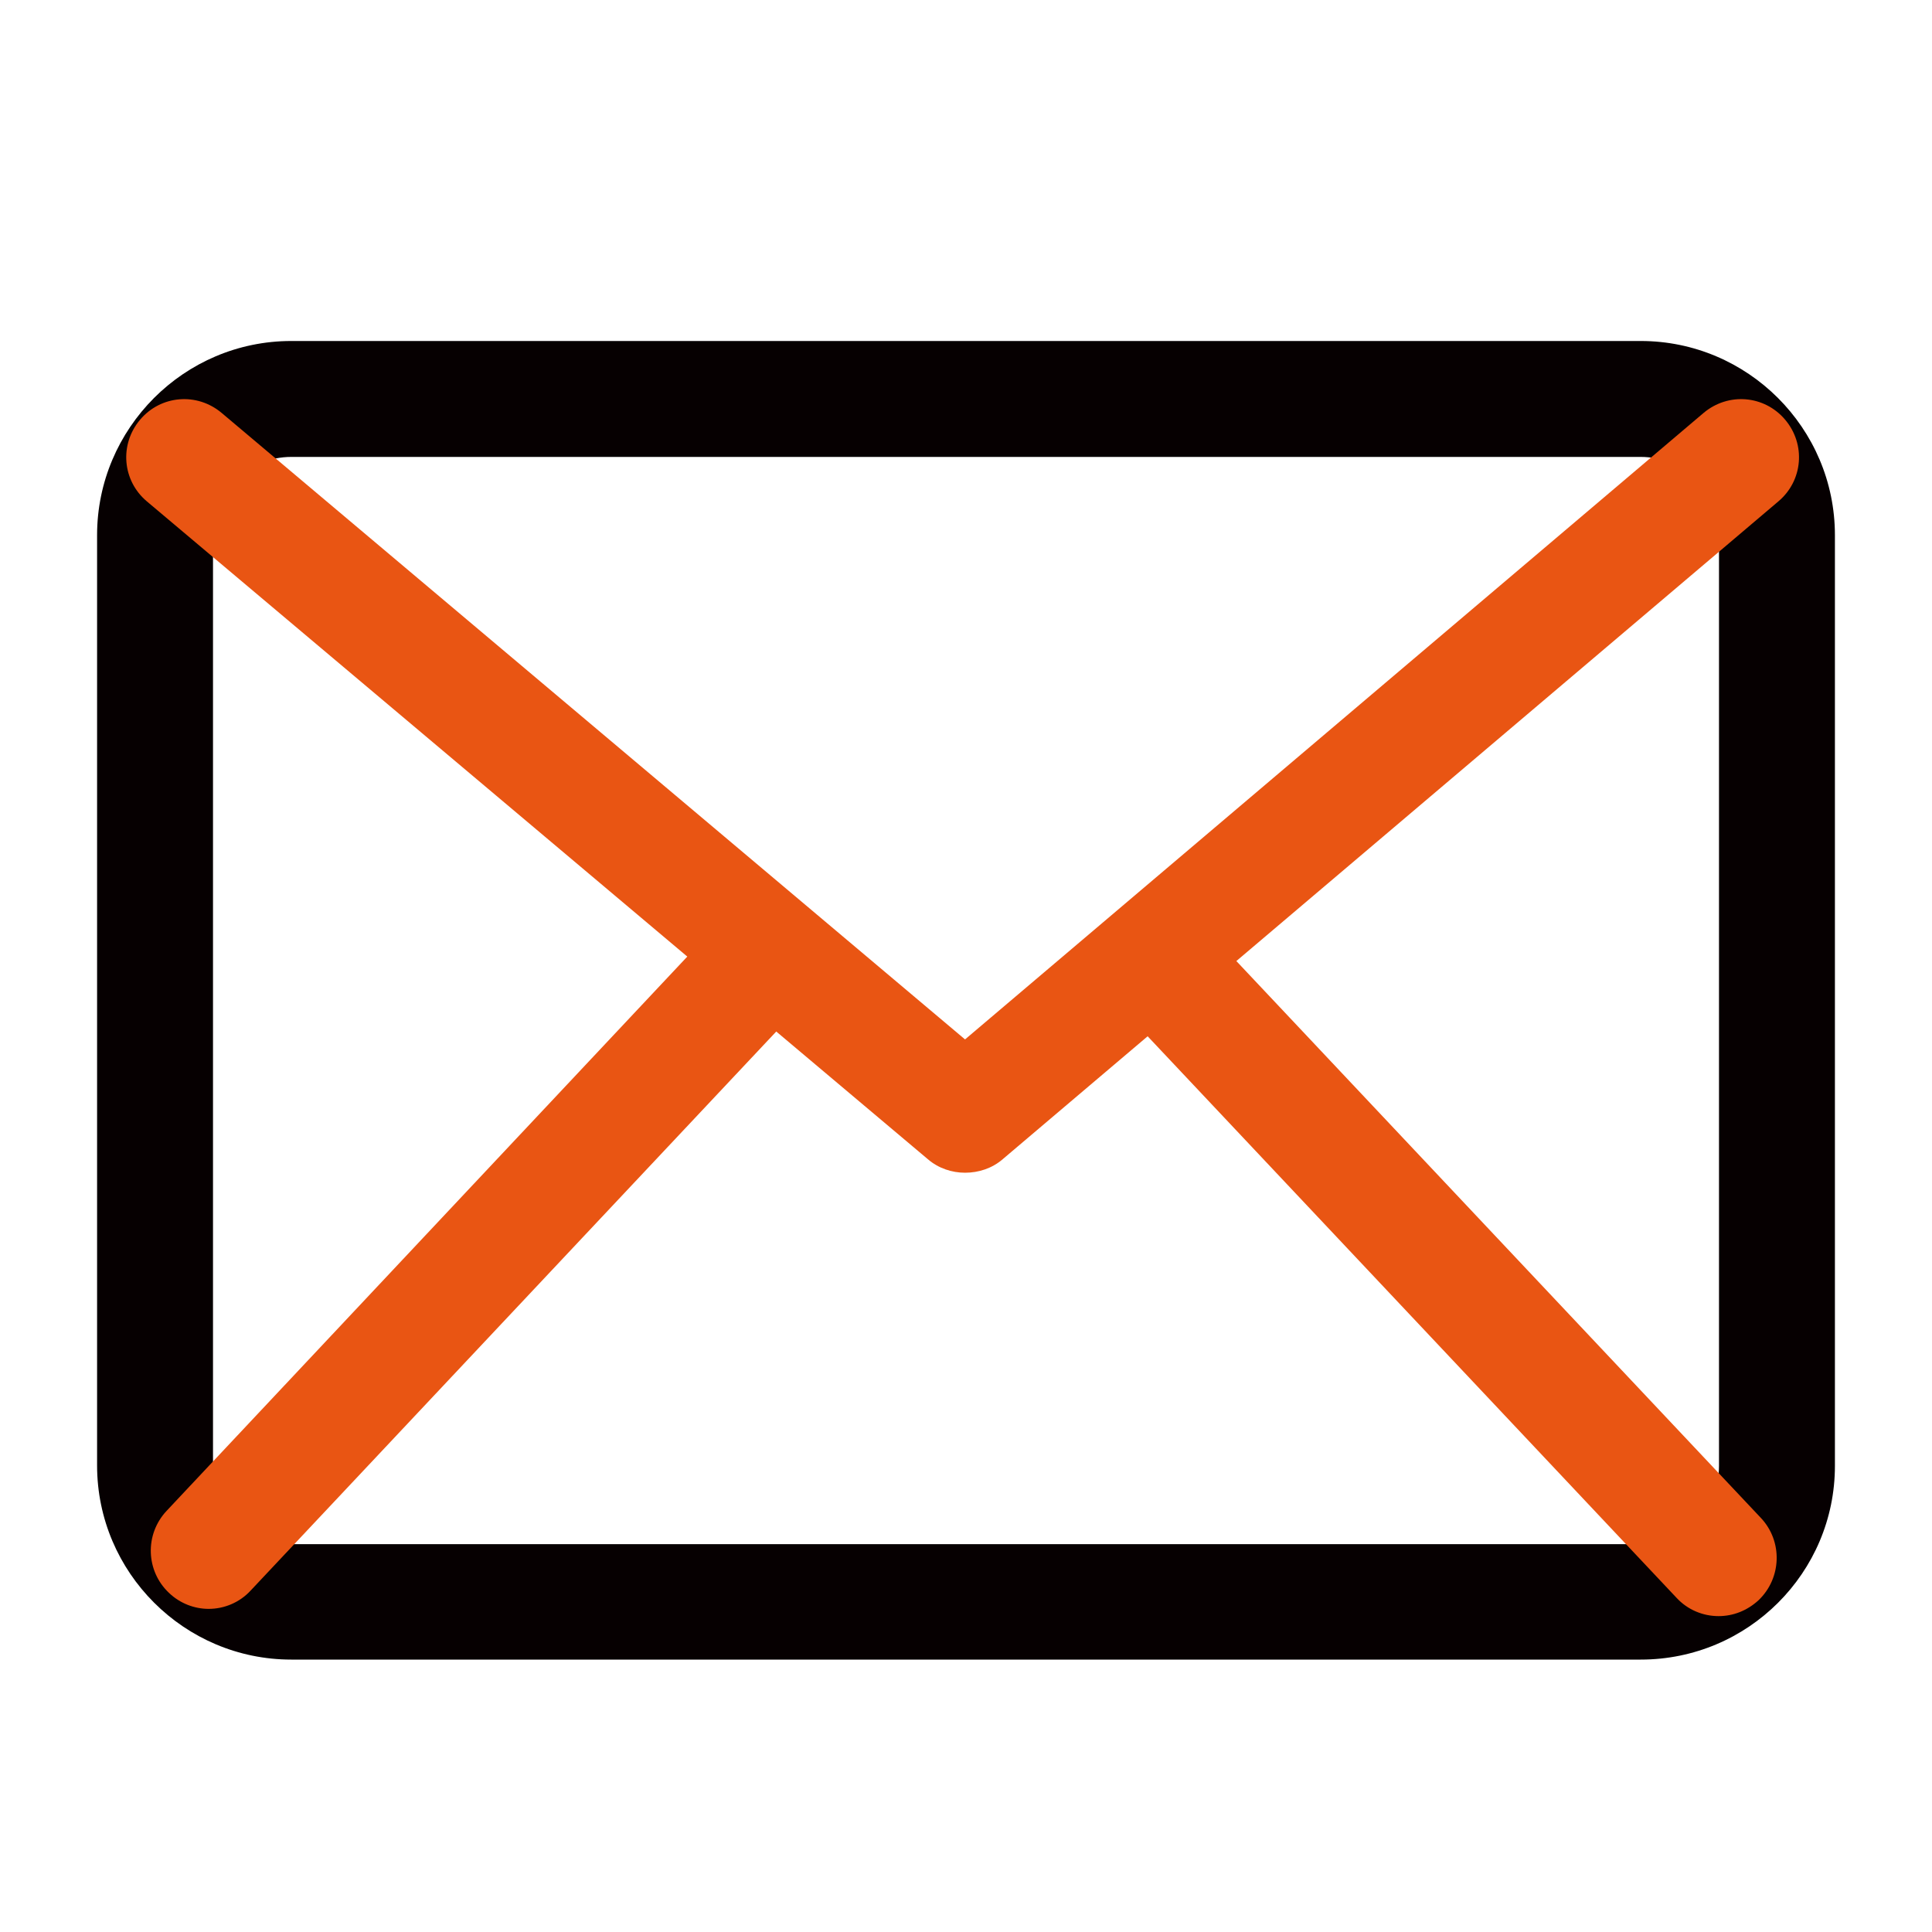
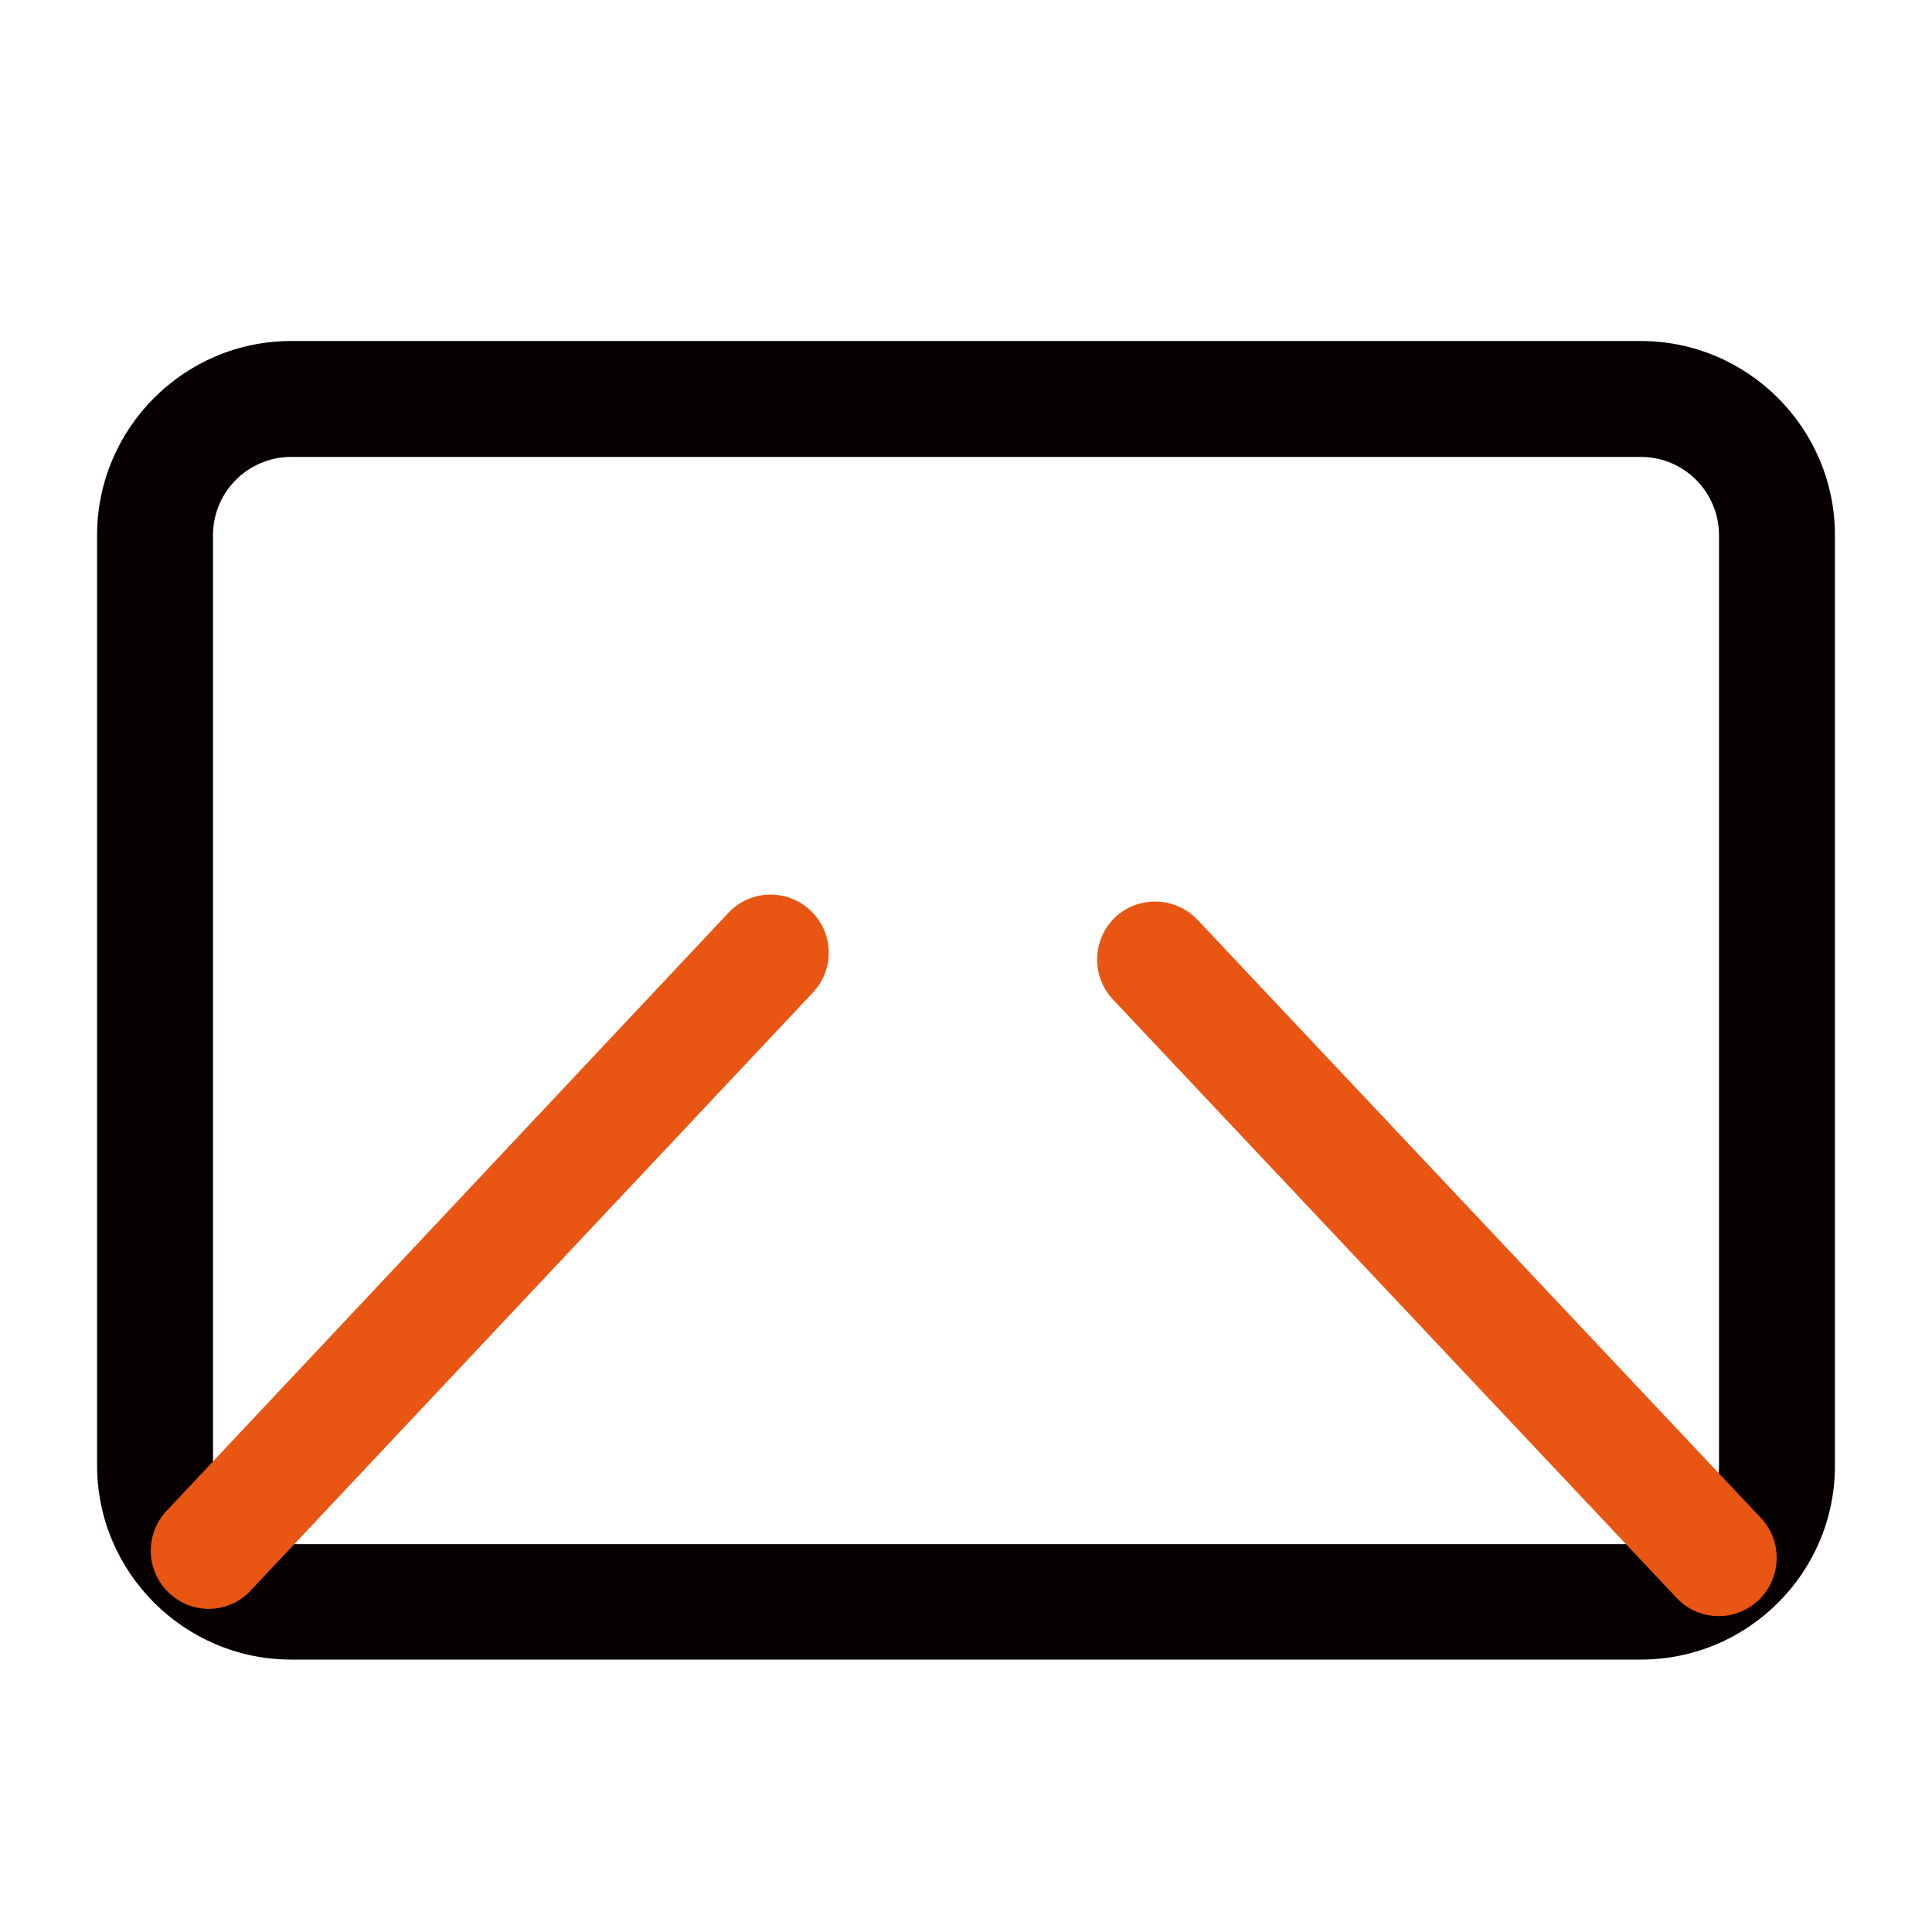
<svg xmlns="http://www.w3.org/2000/svg" t="1745203463221" class="icon" viewBox="0 0 1024 1024" version="1.1" p-id="2714" width="200" height="200">
  <path d="M869.632 879.616H154.368c-56.576 0-102.912-46.08-102.912-102.912V283.648c0-56.576 46.08-102.912 102.912-102.912h715.264c56.576 0 102.912 46.08 102.912 102.912v493.312c0 56.576-46.08 102.656-102.912 102.656zM154.368 242.176c-22.784 0-41.472 18.432-41.472 41.472v493.312c0 22.784 18.432 41.472 41.472 41.472h715.264c22.784 0 41.472-18.432 41.472-41.472V283.648c0-22.784-18.432-41.472-41.472-41.472H154.368z" fill="#060001" p-id="2715" />
-   <path d="M511.488 621.568c-6.912 0-14.08-2.304-19.712-7.168L77.824 265.728C64.768 254.72 63.232 235.52 74.24 222.464c11.008-13.056 30.208-14.592 43.264-3.584l393.984 332.032L902.912 218.88c13.056-11.008 32.256-9.472 43.264 3.584s9.472 32.256-3.584 43.264L531.456 614.4c-5.632 4.864-12.8 7.168-19.968 7.168z" fill="#E95513" p-id="2716" data-spm-anchor-id="a313x.manage_type_myprojects.0.i1.6a013a81GK8UnH" class="selected" />
  <path d="M110.592 852.736c-7.424 0-15.104-2.816-20.992-8.448-12.288-11.52-13.056-30.976-1.28-43.52L386.048 483.84c11.52-12.288 30.976-13.056 43.52-1.28 12.288 11.52 13.056 30.976 1.28 43.52L132.864 843.008c-5.888 6.4-14.08 9.728-22.272 9.728zM910.848 856.576c-8.192 0-16.384-3.328-22.272-9.728L589.824 529.664c-11.52-12.288-11.008-31.744 1.28-43.52 12.288-11.52 31.744-11.008 43.52 1.28l298.752 317.184c11.52 12.288 11.008 31.744-1.28 43.52-6.144 5.632-13.568 8.448-21.248 8.448z" fill="#E95513" p-id="2717" data-spm-anchor-id="a313x.manage_type_myprojects.0.i4.6a013a81GK8UnH" class="selected" />
</svg>